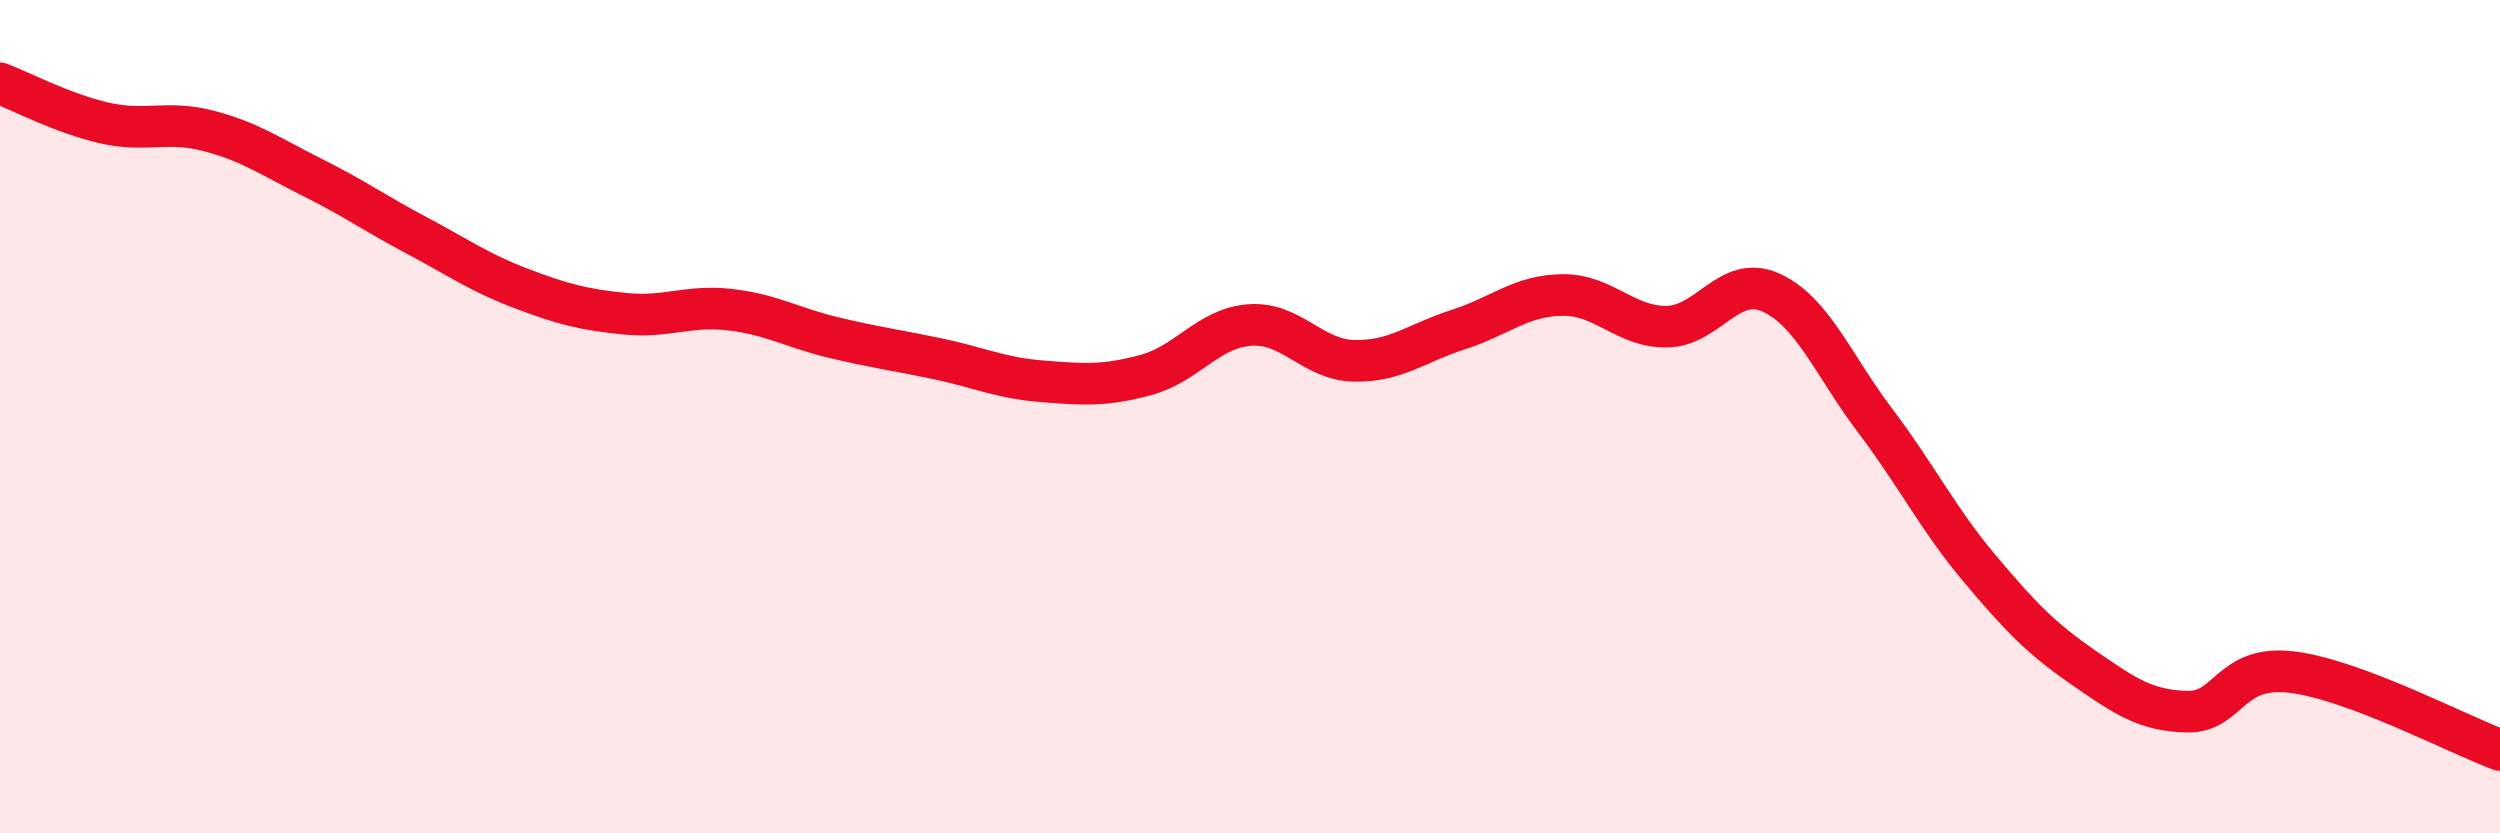
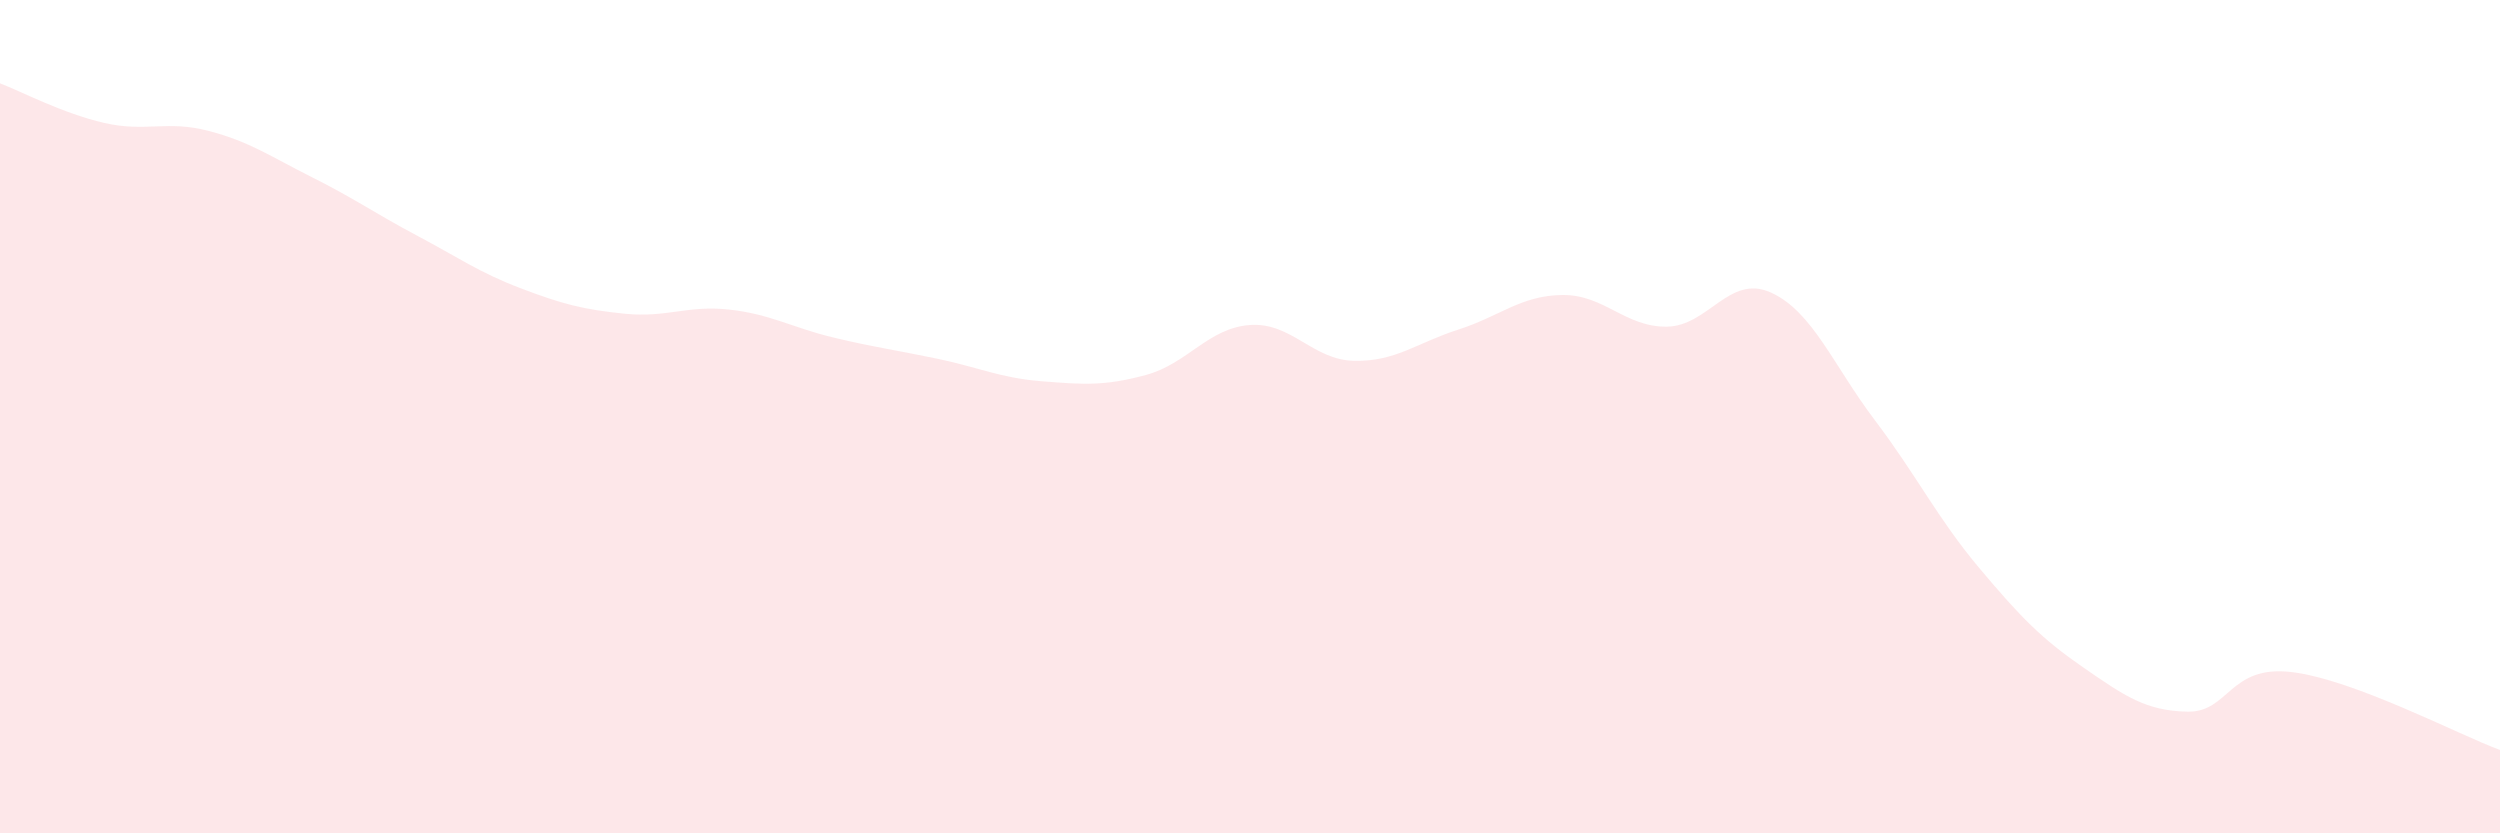
<svg xmlns="http://www.w3.org/2000/svg" width="60" height="20" viewBox="0 0 60 20">
  <path d="M 0,2 C 0.5,2.19 1.5,2.72 2.5,2.95 C 3.5,3.18 4,2.88 5,3.14 C 6,3.4 6.5,3.76 7.5,4.26 C 8.5,4.76 9,5.12 10,5.65 C 11,6.18 11.5,6.54 12.5,6.92 C 13.5,7.3 14,7.43 15,7.53 C 16,7.63 16.5,7.32 17.5,7.43 C 18.5,7.54 19,7.86 20,8.1 C 21,8.34 21.5,8.4 22.5,8.61 C 23.5,8.82 24,9.07 25,9.15 C 26,9.23 26.5,9.27 27.5,9 C 28.5,8.73 29,7.87 30,7.8 C 31,7.73 31.5,8.64 32.5,8.66 C 33.5,8.68 34,8.23 35,7.91 C 36,7.59 36.5,7.09 37.5,7.08 C 38.5,7.07 39,7.85 40,7.84 C 41,7.83 41.5,6.57 42.5,7.02 C 43.5,7.47 44,8.77 45,10.09 C 46,11.41 46.5,12.44 47.5,13.63 C 48.5,14.82 49,15.33 50,16.02 C 51,16.71 51.5,17.06 52.5,17.08 C 53.5,17.1 53.5,15.95 55,16.13 C 56.5,16.31 59,17.63 60,18L60 20L0 20Z" fill="#EB0A25" opacity="0.1" stroke-linecap="round" stroke-linejoin="round" />
-   <path d="M 0,2 C 0.5,2.19 1.5,2.72 2.5,2.95 C 3.5,3.18 4,2.88 5,3.14 C 6,3.4 6.5,3.76 7.5,4.26 C 8.5,4.76 9,5.12 10,5.65 C 11,6.18 11.5,6.54 12.5,6.92 C 13.5,7.3 14,7.43 15,7.53 C 16,7.63 16.5,7.32 17.5,7.43 C 18.5,7.54 19,7.86 20,8.1 C 21,8.34 21.5,8.4 22.5,8.61 C 23.5,8.82 24,9.07 25,9.15 C 26,9.23 26.5,9.27 27.5,9 C 28.5,8.73 29,7.87 30,7.8 C 31,7.73 31.5,8.64 32.5,8.66 C 33.5,8.68 34,8.23 35,7.91 C 36,7.59 36.5,7.09 37.5,7.08 C 38.5,7.07 39,7.85 40,7.84 C 41,7.83 41.5,6.57 42.5,7.02 C 43.5,7.47 44,8.77 45,10.09 C 46,11.41 46.5,12.44 47.5,13.63 C 48.5,14.82 49,15.33 50,16.02 C 51,16.71 51.5,17.06 52.5,17.08 C 53.5,17.1 53.5,15.95 55,16.13 C 56.5,16.31 59,17.63 60,18" stroke="#EB0A25" stroke-width="1" fill="none" stroke-linecap="round" stroke-linejoin="round" />
</svg>